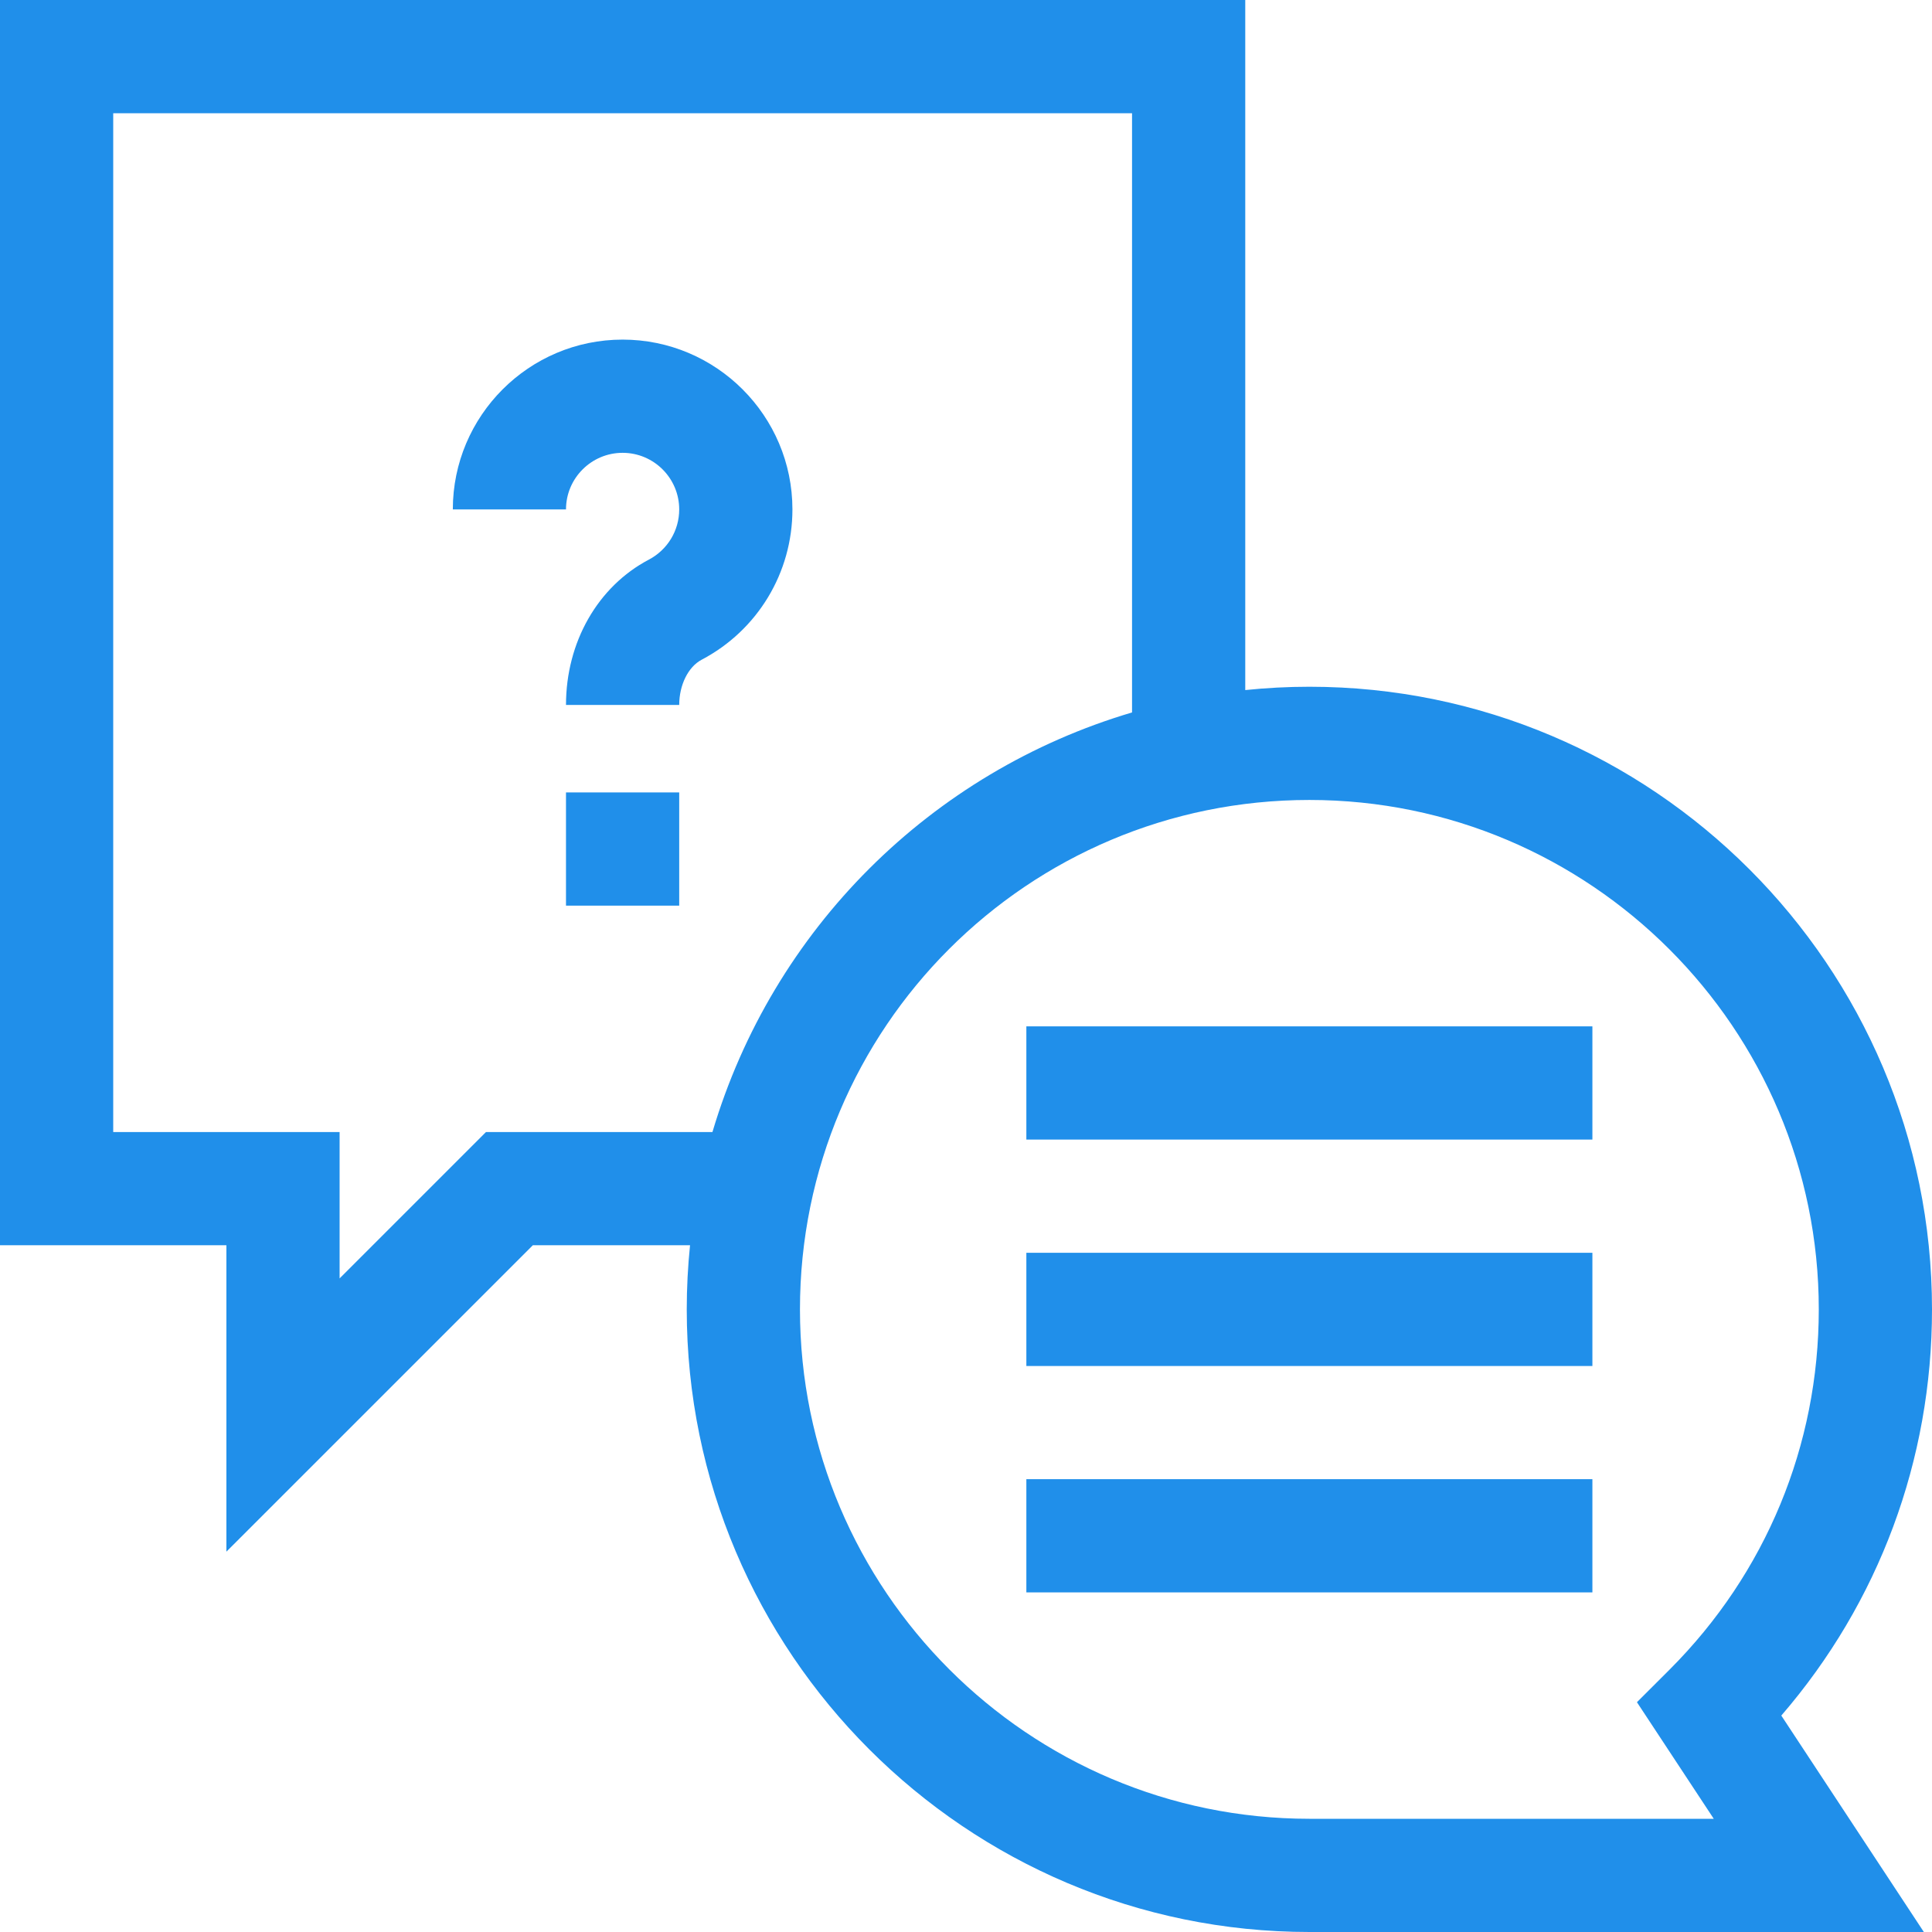
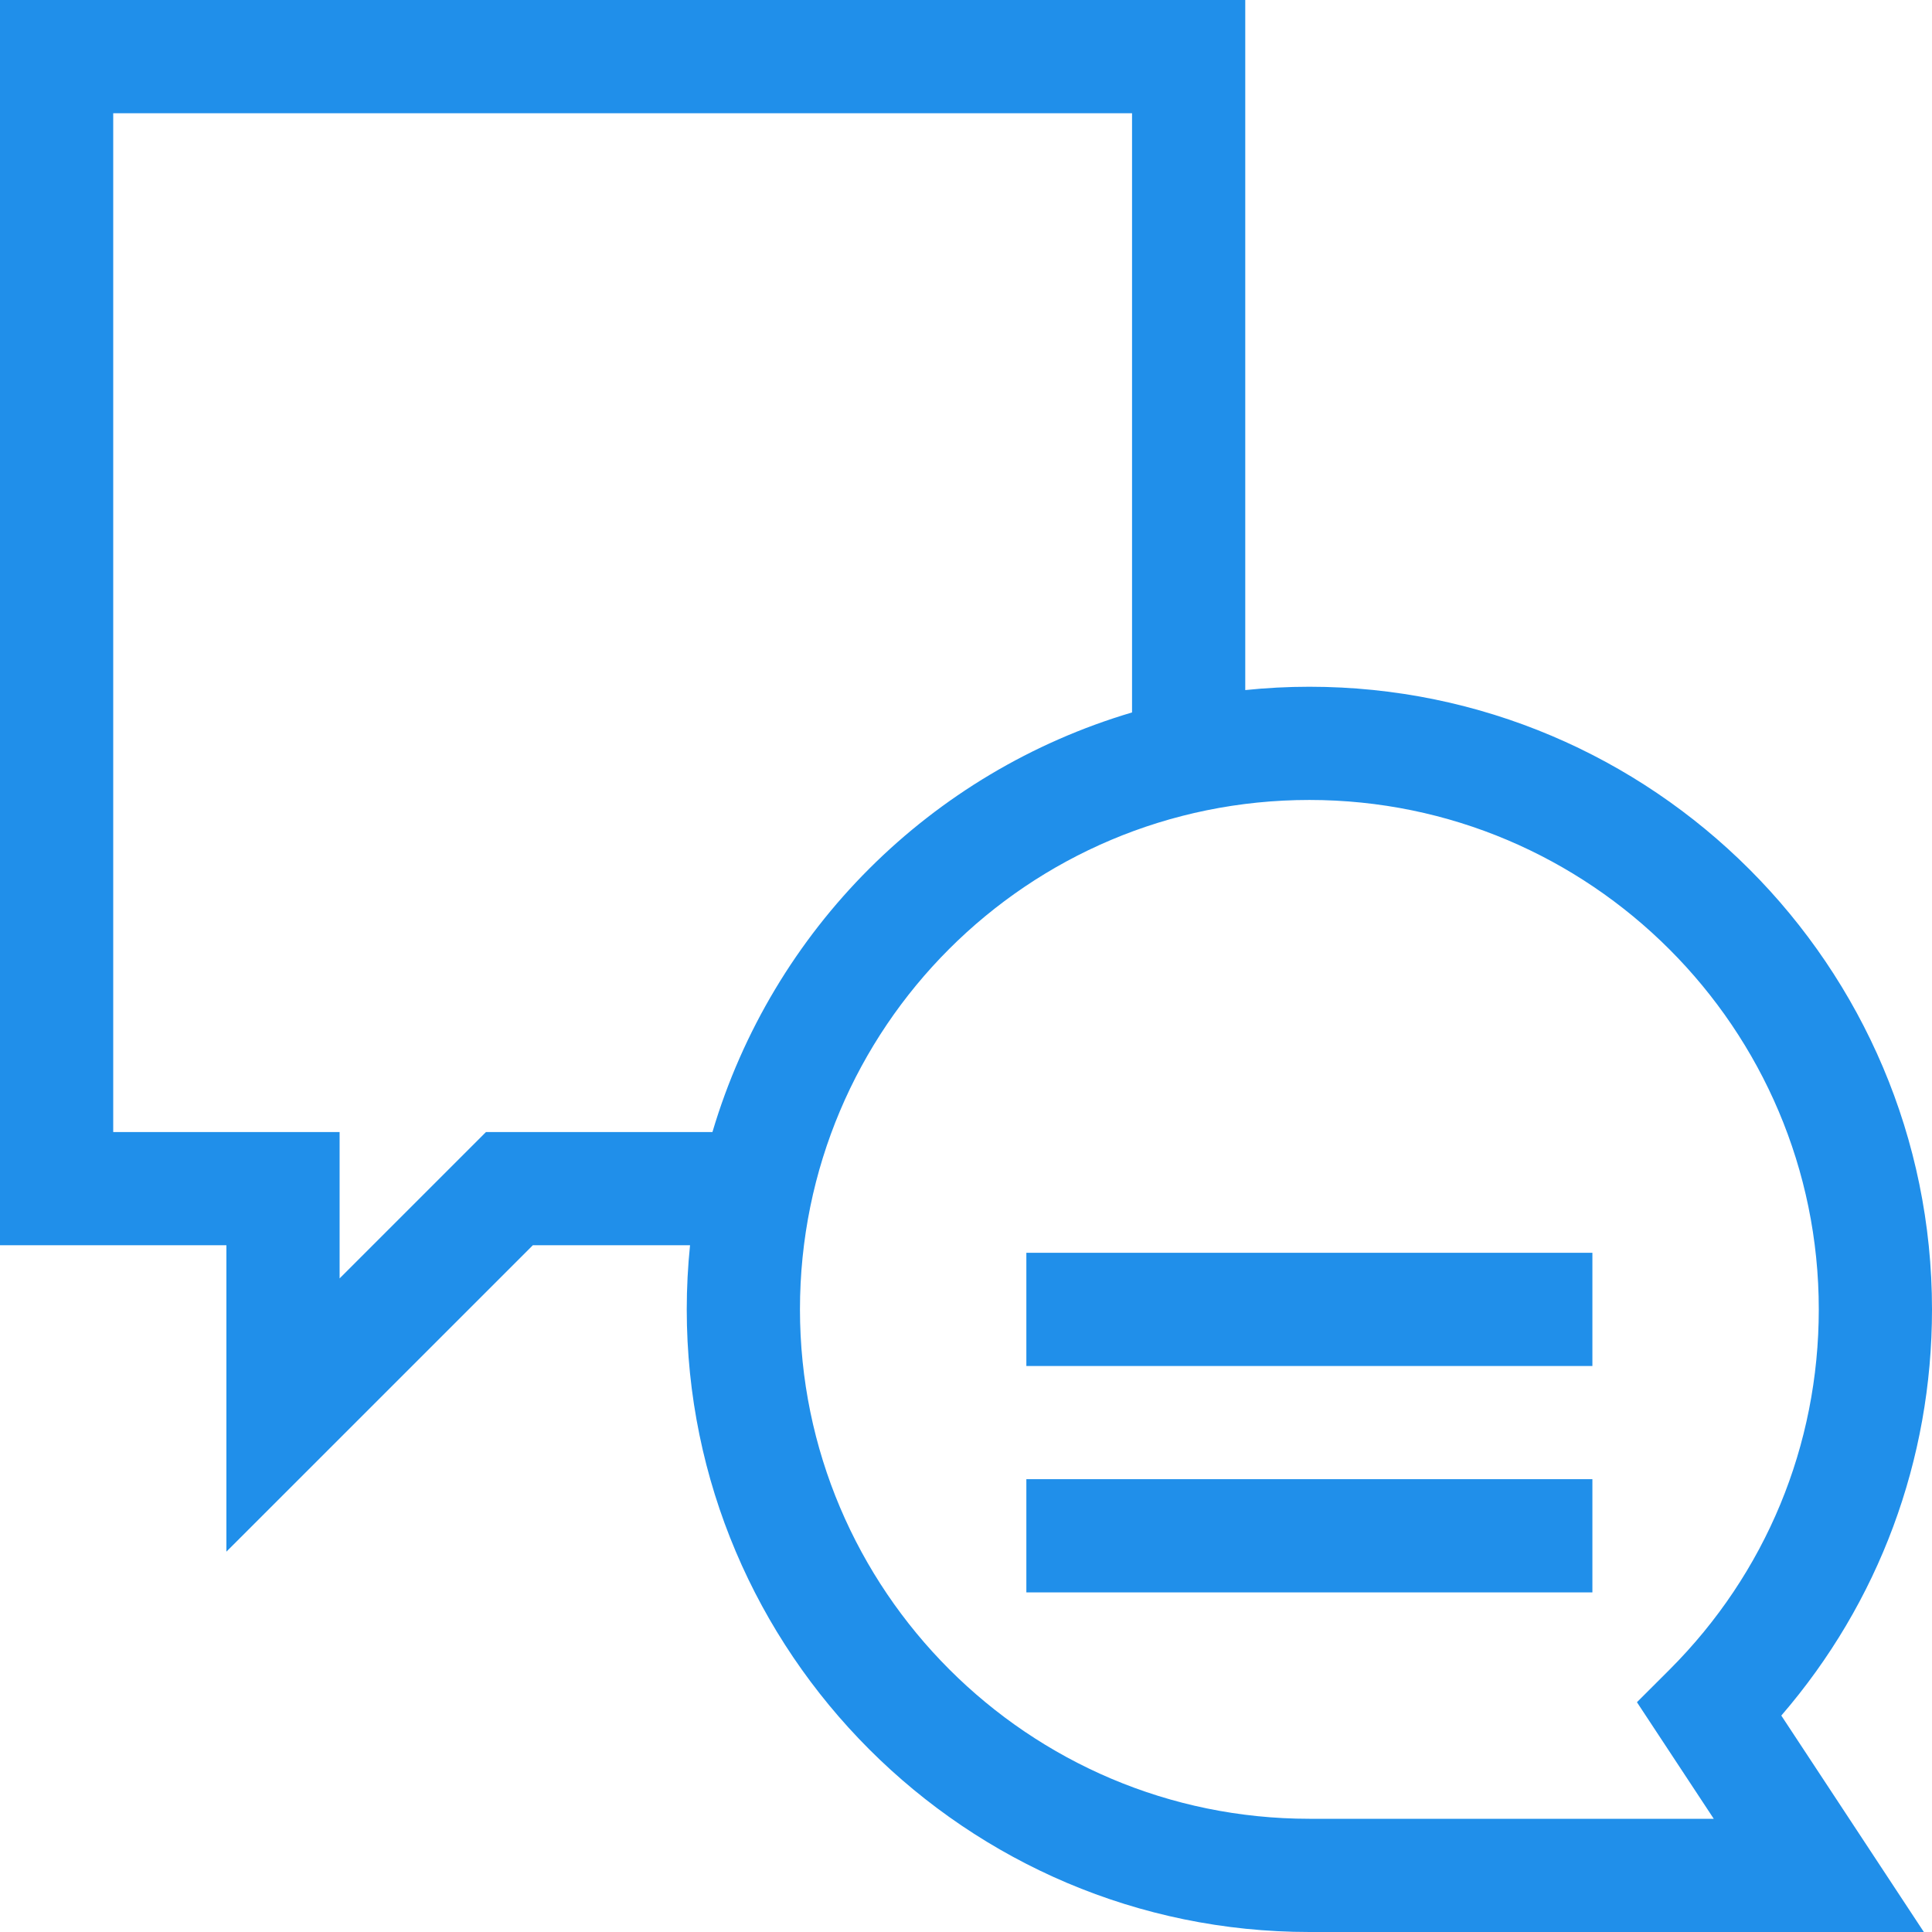
<svg xmlns="http://www.w3.org/2000/svg" width="50" height="50" viewBox="0 0 50 50" fill="none">
  <g clip-path="url(#clip0_701_7957)">
-     <path d="M20.508 13.184C20.508 10.76 18.536 8.789 16.113 8.789C13.69 8.789 11.719 10.76 11.719 13.184H14.648C14.648 12.376 15.306 11.719 16.113 11.719C16.921 11.719 17.578 12.376 17.578 13.184C17.578 13.73 17.277 14.227 16.794 14.482C15.47 15.178 14.648 16.619 14.648 18.244H17.578C17.578 17.727 17.811 17.257 18.158 17.074C19.607 16.312 20.508 14.821 20.508 13.184Z" fill="#208FEA" />
-     <path d="M14.648 20.508H17.578V23.438H14.648V20.508Z" fill="#208FEA" />
    <path d="M26.562 38.281H41.211V41.211H26.562V38.281Z" fill="#208FEA" />
    <path d="M26.562 32.422H41.211V35.352H26.562V32.422Z" fill="#208FEA" />
-     <path d="M26.562 26.562H41.211V29.492H26.562V26.562Z" fill="#208FEA" />
    <path d="M33.887 17.773C33.328 17.773 32.774 17.802 32.227 17.859V0H0V32.227H5.859V40.157L13.79 32.227H17.858C17.802 32.776 17.773 33.33 17.773 33.887C17.773 42.772 25.002 50 33.887 50H49.789L46.1 44.399C48.623 41.476 50 37.787 50 33.887C50 25.002 42.772 17.773 33.887 17.773ZM12.577 29.297L8.789 33.085V29.297H2.93V2.93H29.297V18.438C24.093 19.98 19.996 24.047 18.438 29.297H12.577ZM43.209 43.209L42.364 44.053L44.352 47.07H33.887C26.617 47.07 20.703 41.156 20.703 33.887C20.703 26.599 26.598 20.703 33.887 20.703C41.156 20.703 47.07 26.617 47.07 33.887C47.07 37.408 45.699 40.719 43.209 43.209Z" fill="#208FEA" />
  </g>
  <defs>
    <clipPath id="clip0_701_7957">
      <rect width="50" height="50" fill="white" />
    </clipPath>
  </defs>
</svg>